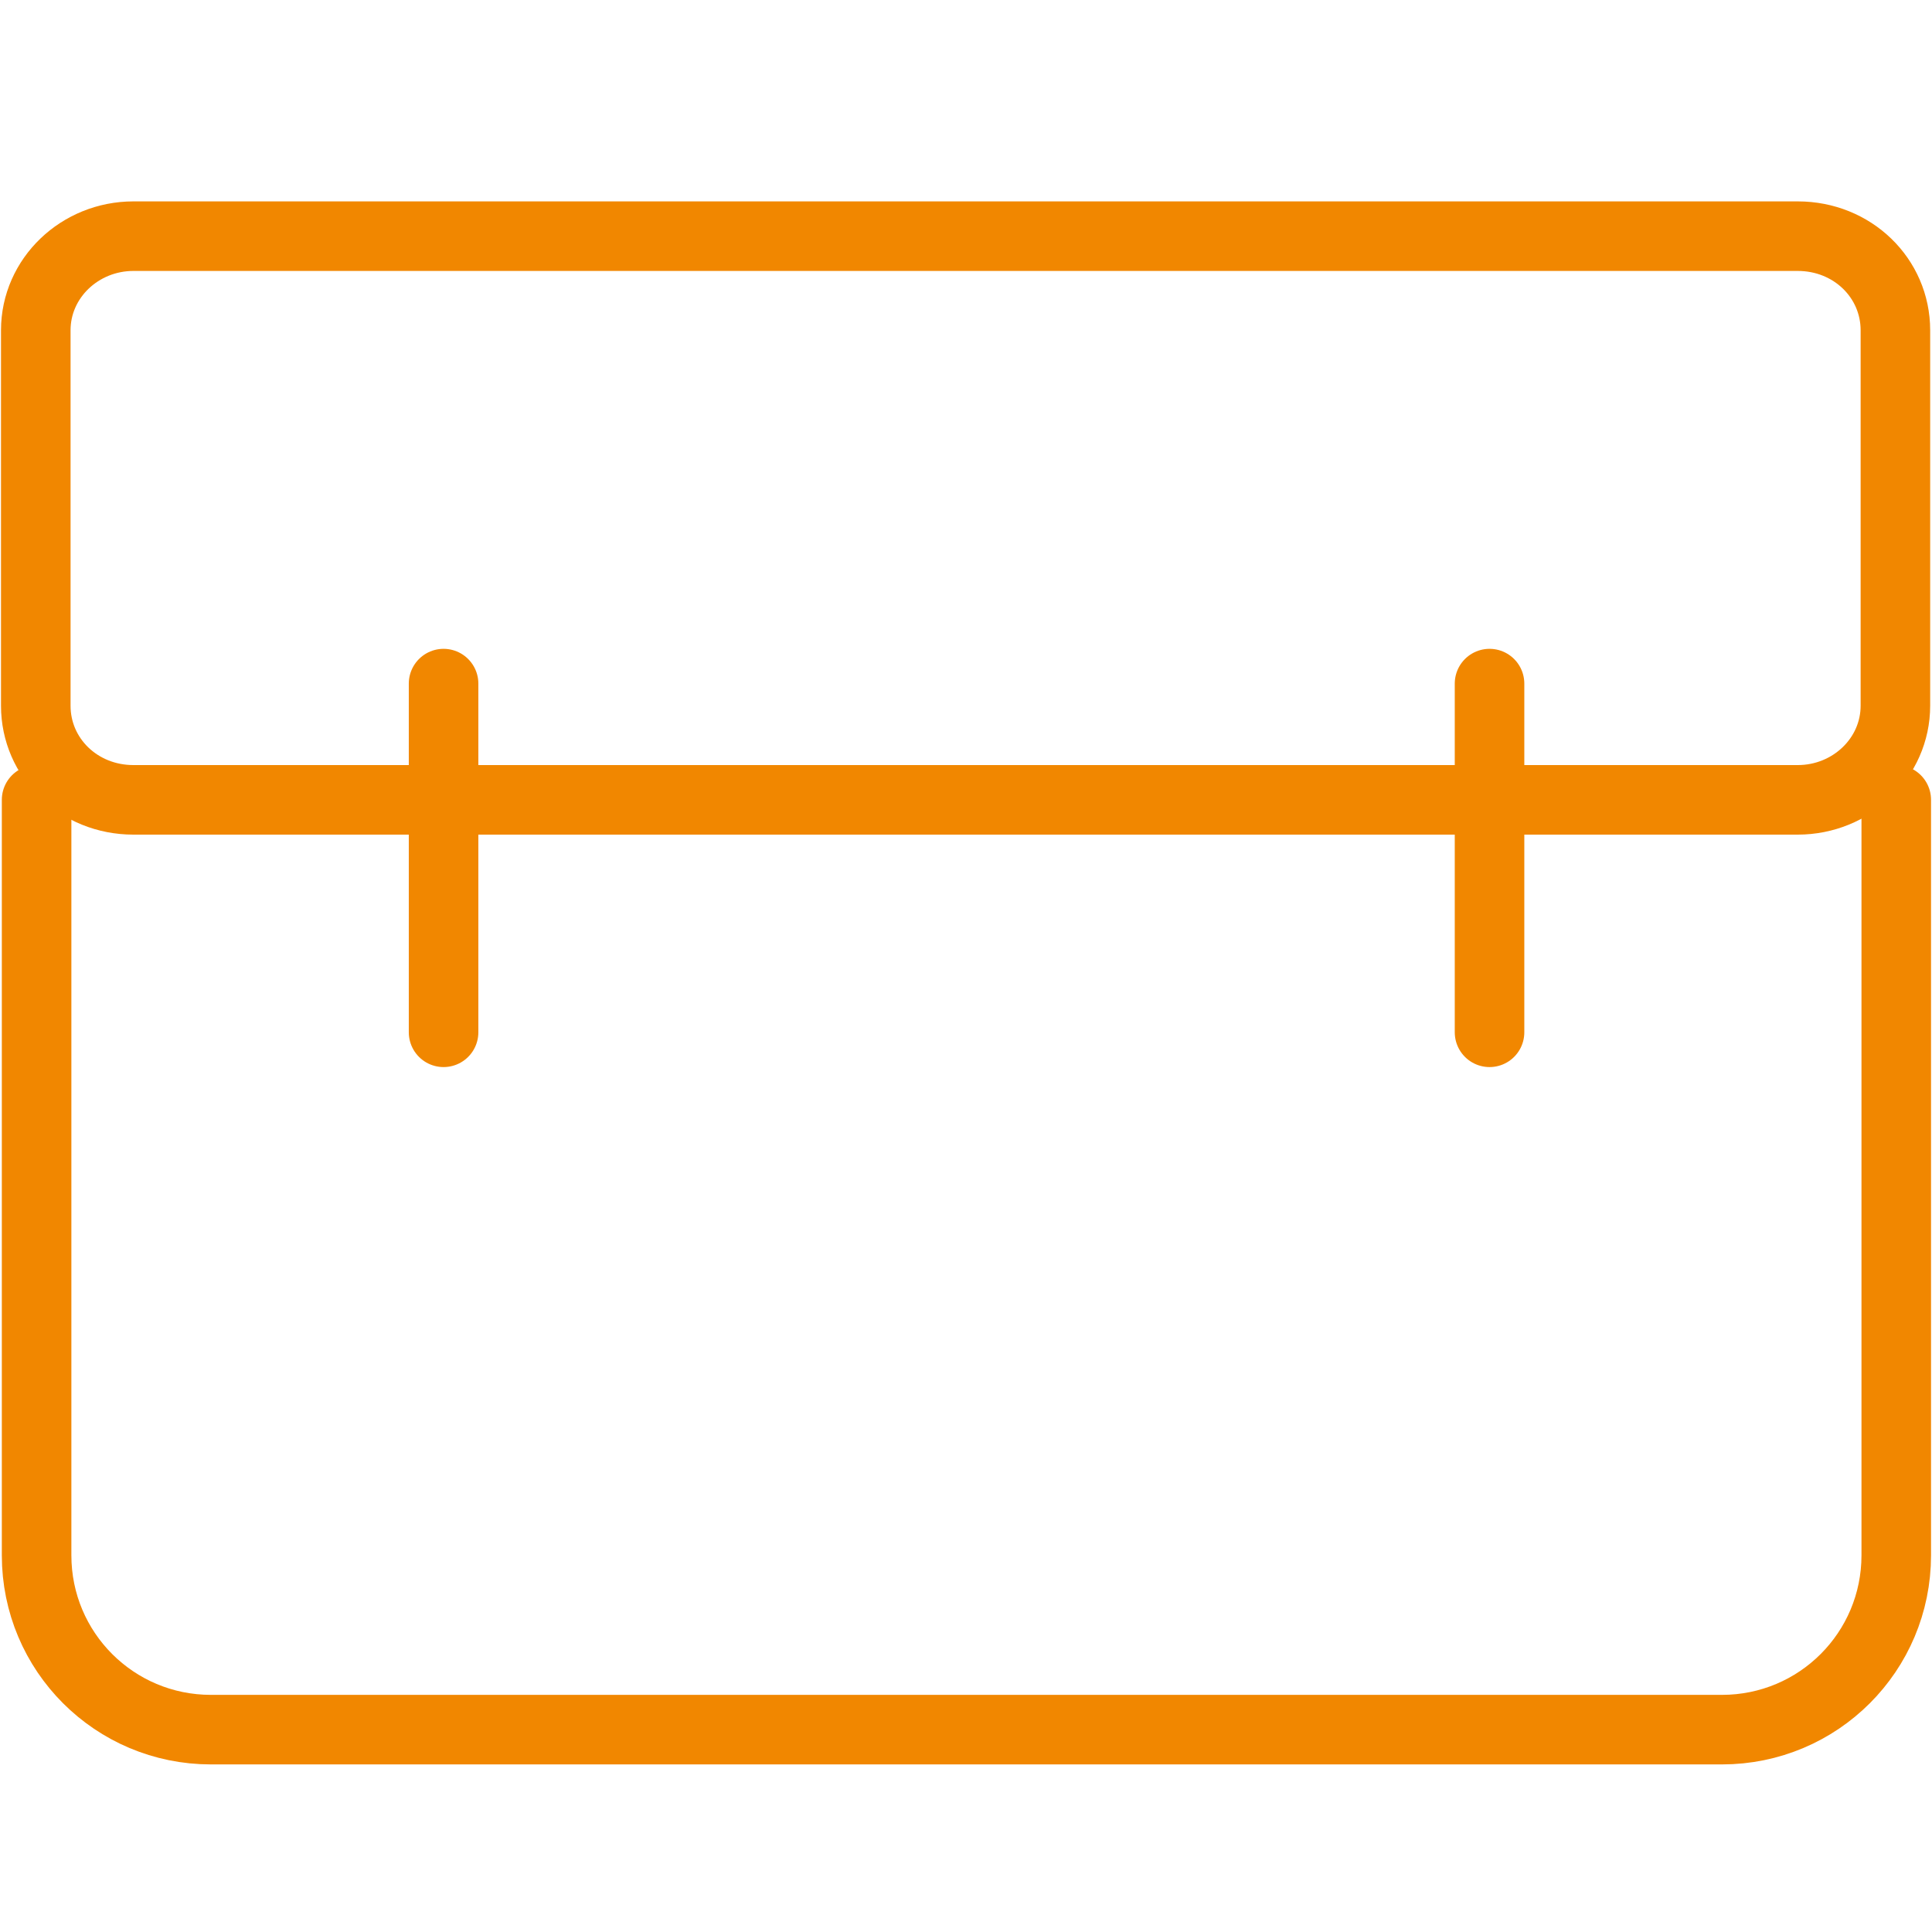
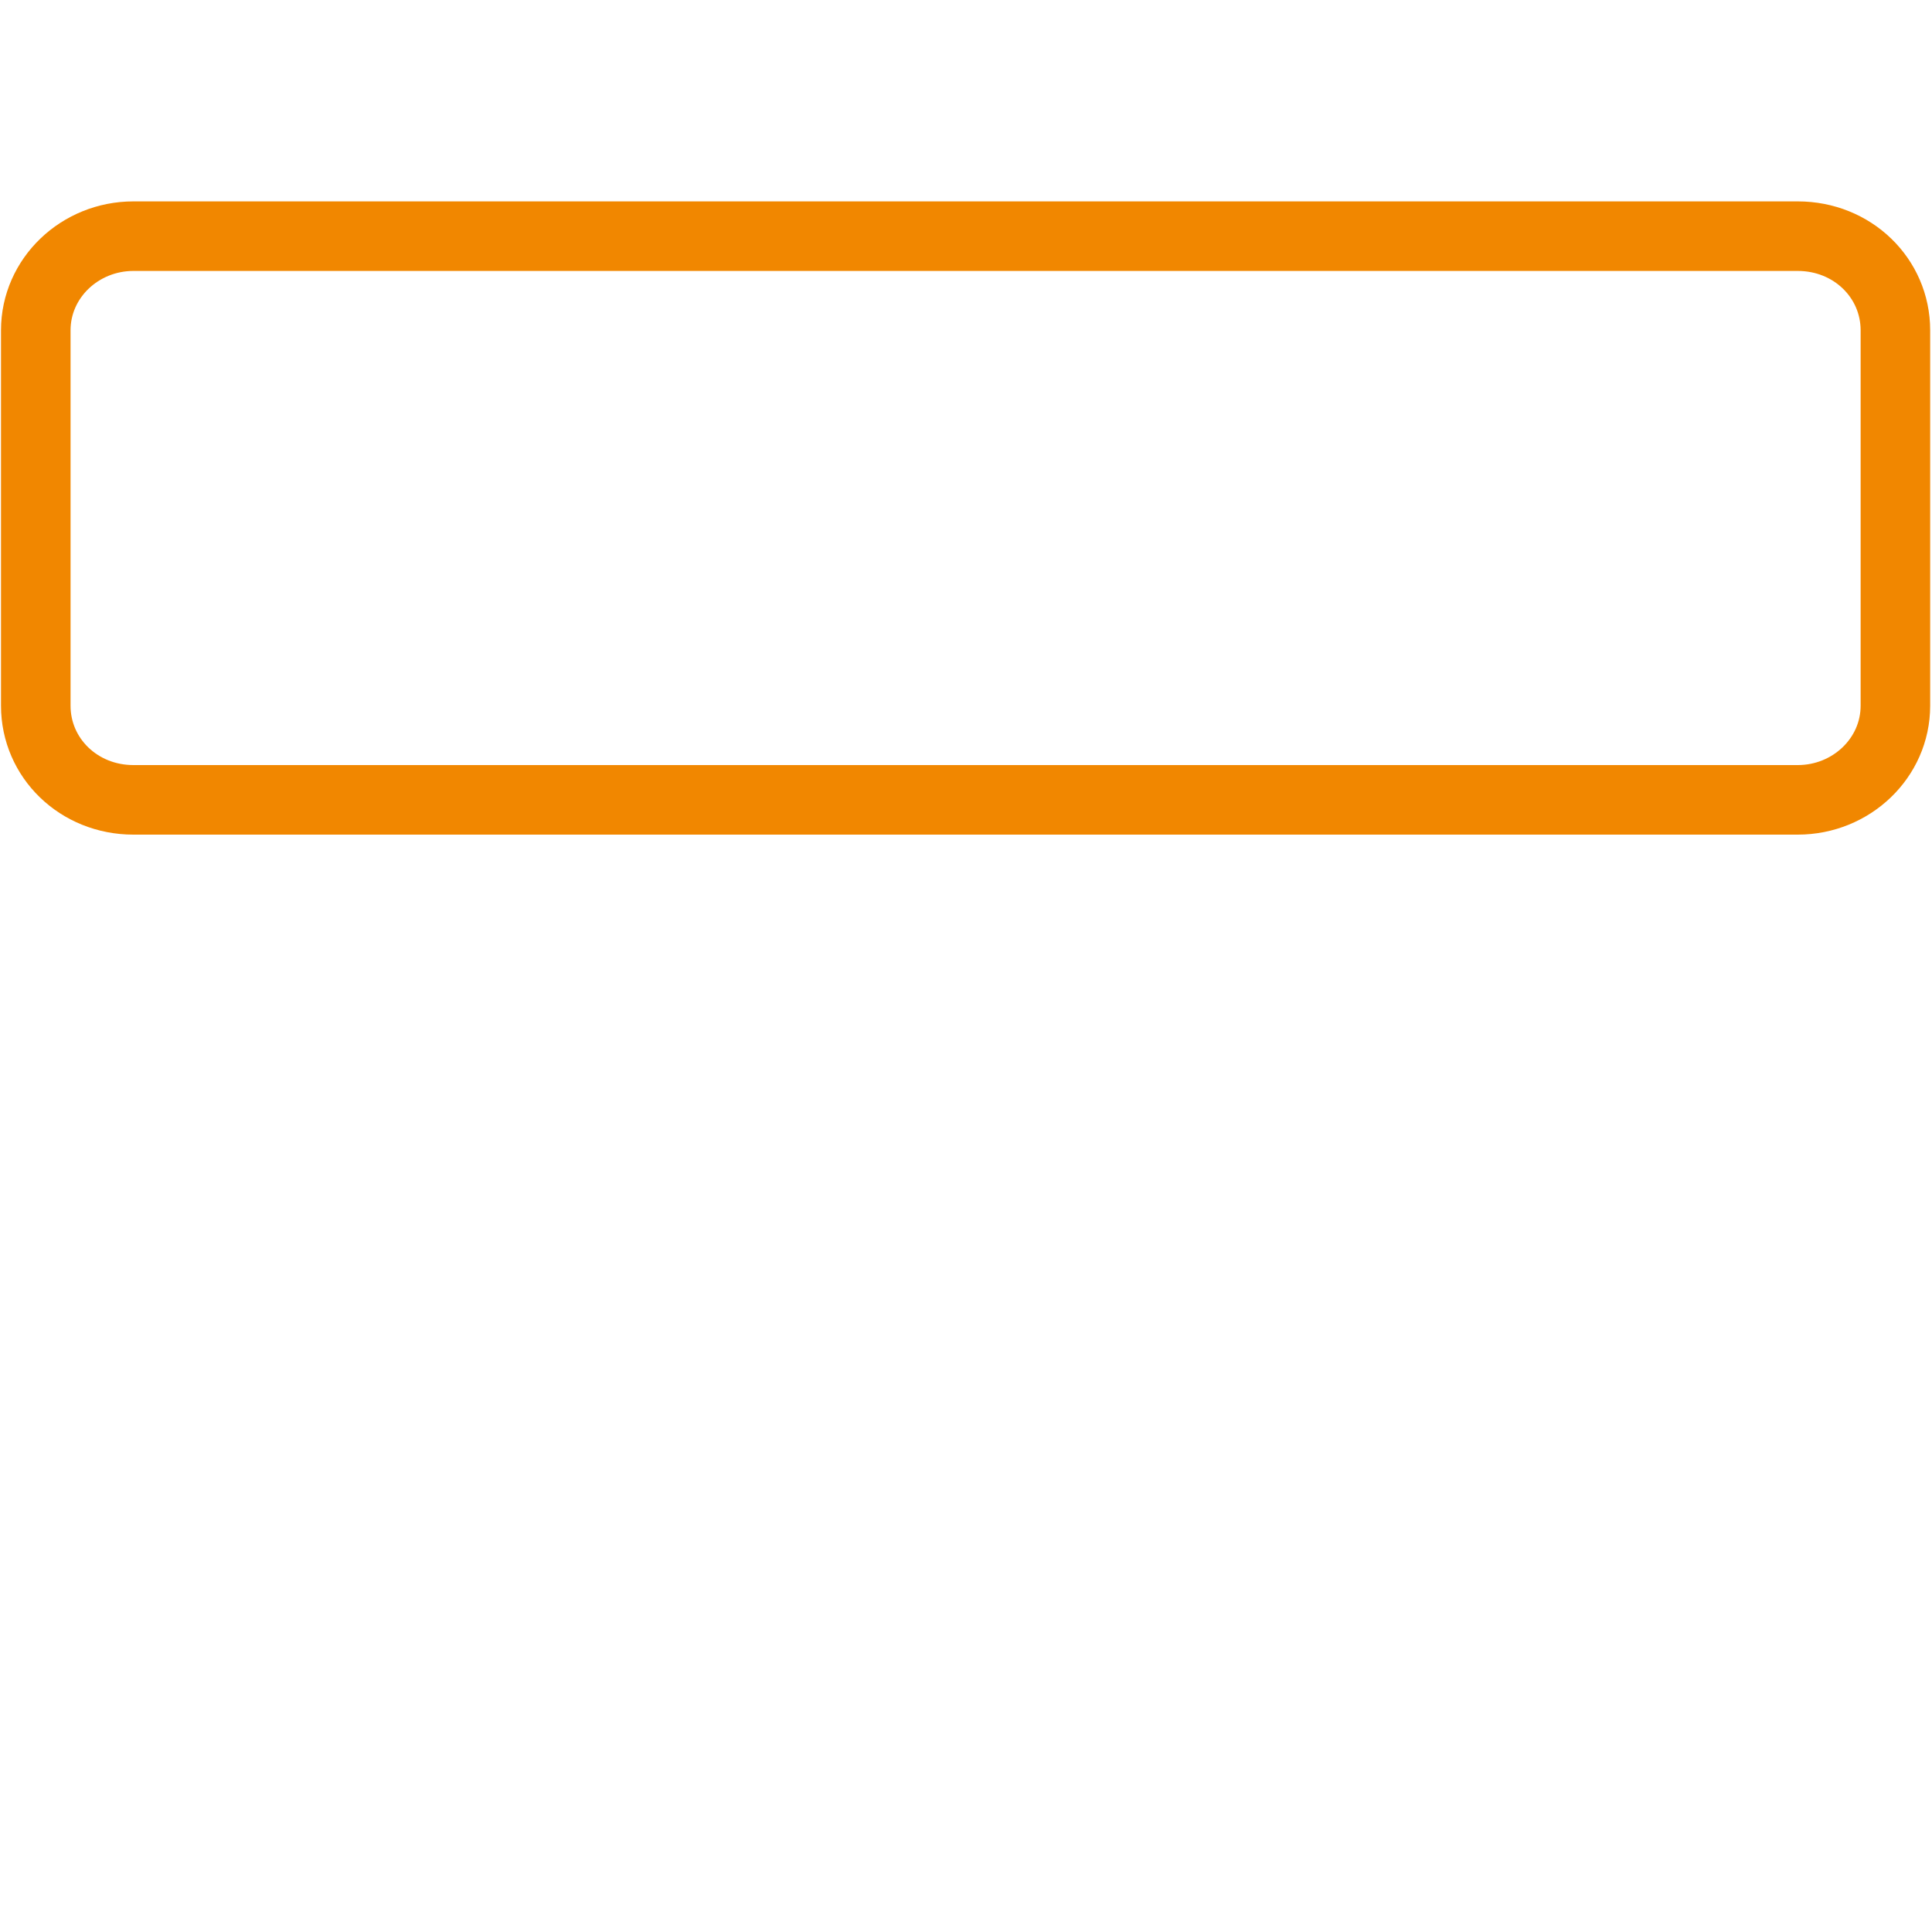
<svg xmlns="http://www.w3.org/2000/svg" width="54" height="54" viewBox="0 0 54 54" fill="none">
-   <path d="M1.023 22.355V43.471C1.023 46.167 3.2 48.344 5.896 48.344H48.128C50.824 48.344 53.001 46.167 53.001 43.471V22.355" stroke="#F18700" stroke-width="1.944" stroke-linecap="round" stroke-linejoin="round" />
  <path d="M1 9.232C1 7.77 2.234 6.601 3.729 6.601H50.248C51.775 6.601 52.977 7.77 52.977 9.232V19.725C52.977 21.187 51.743 22.356 50.248 22.356H3.729C2.202 22.356 1 21.187 1 19.725V9.232Z" stroke="#F18700" stroke-width="1.944" stroke-linejoin="round" />
-   <path d="M12.398 19.107V28.853" stroke="#F18700" stroke-width="1.944" stroke-linecap="round" stroke-linejoin="round" />
-   <path d="M41.633 19.107V28.853" stroke="#F18700" stroke-width="1.944" stroke-linecap="round" stroke-linejoin="round" />
</svg>